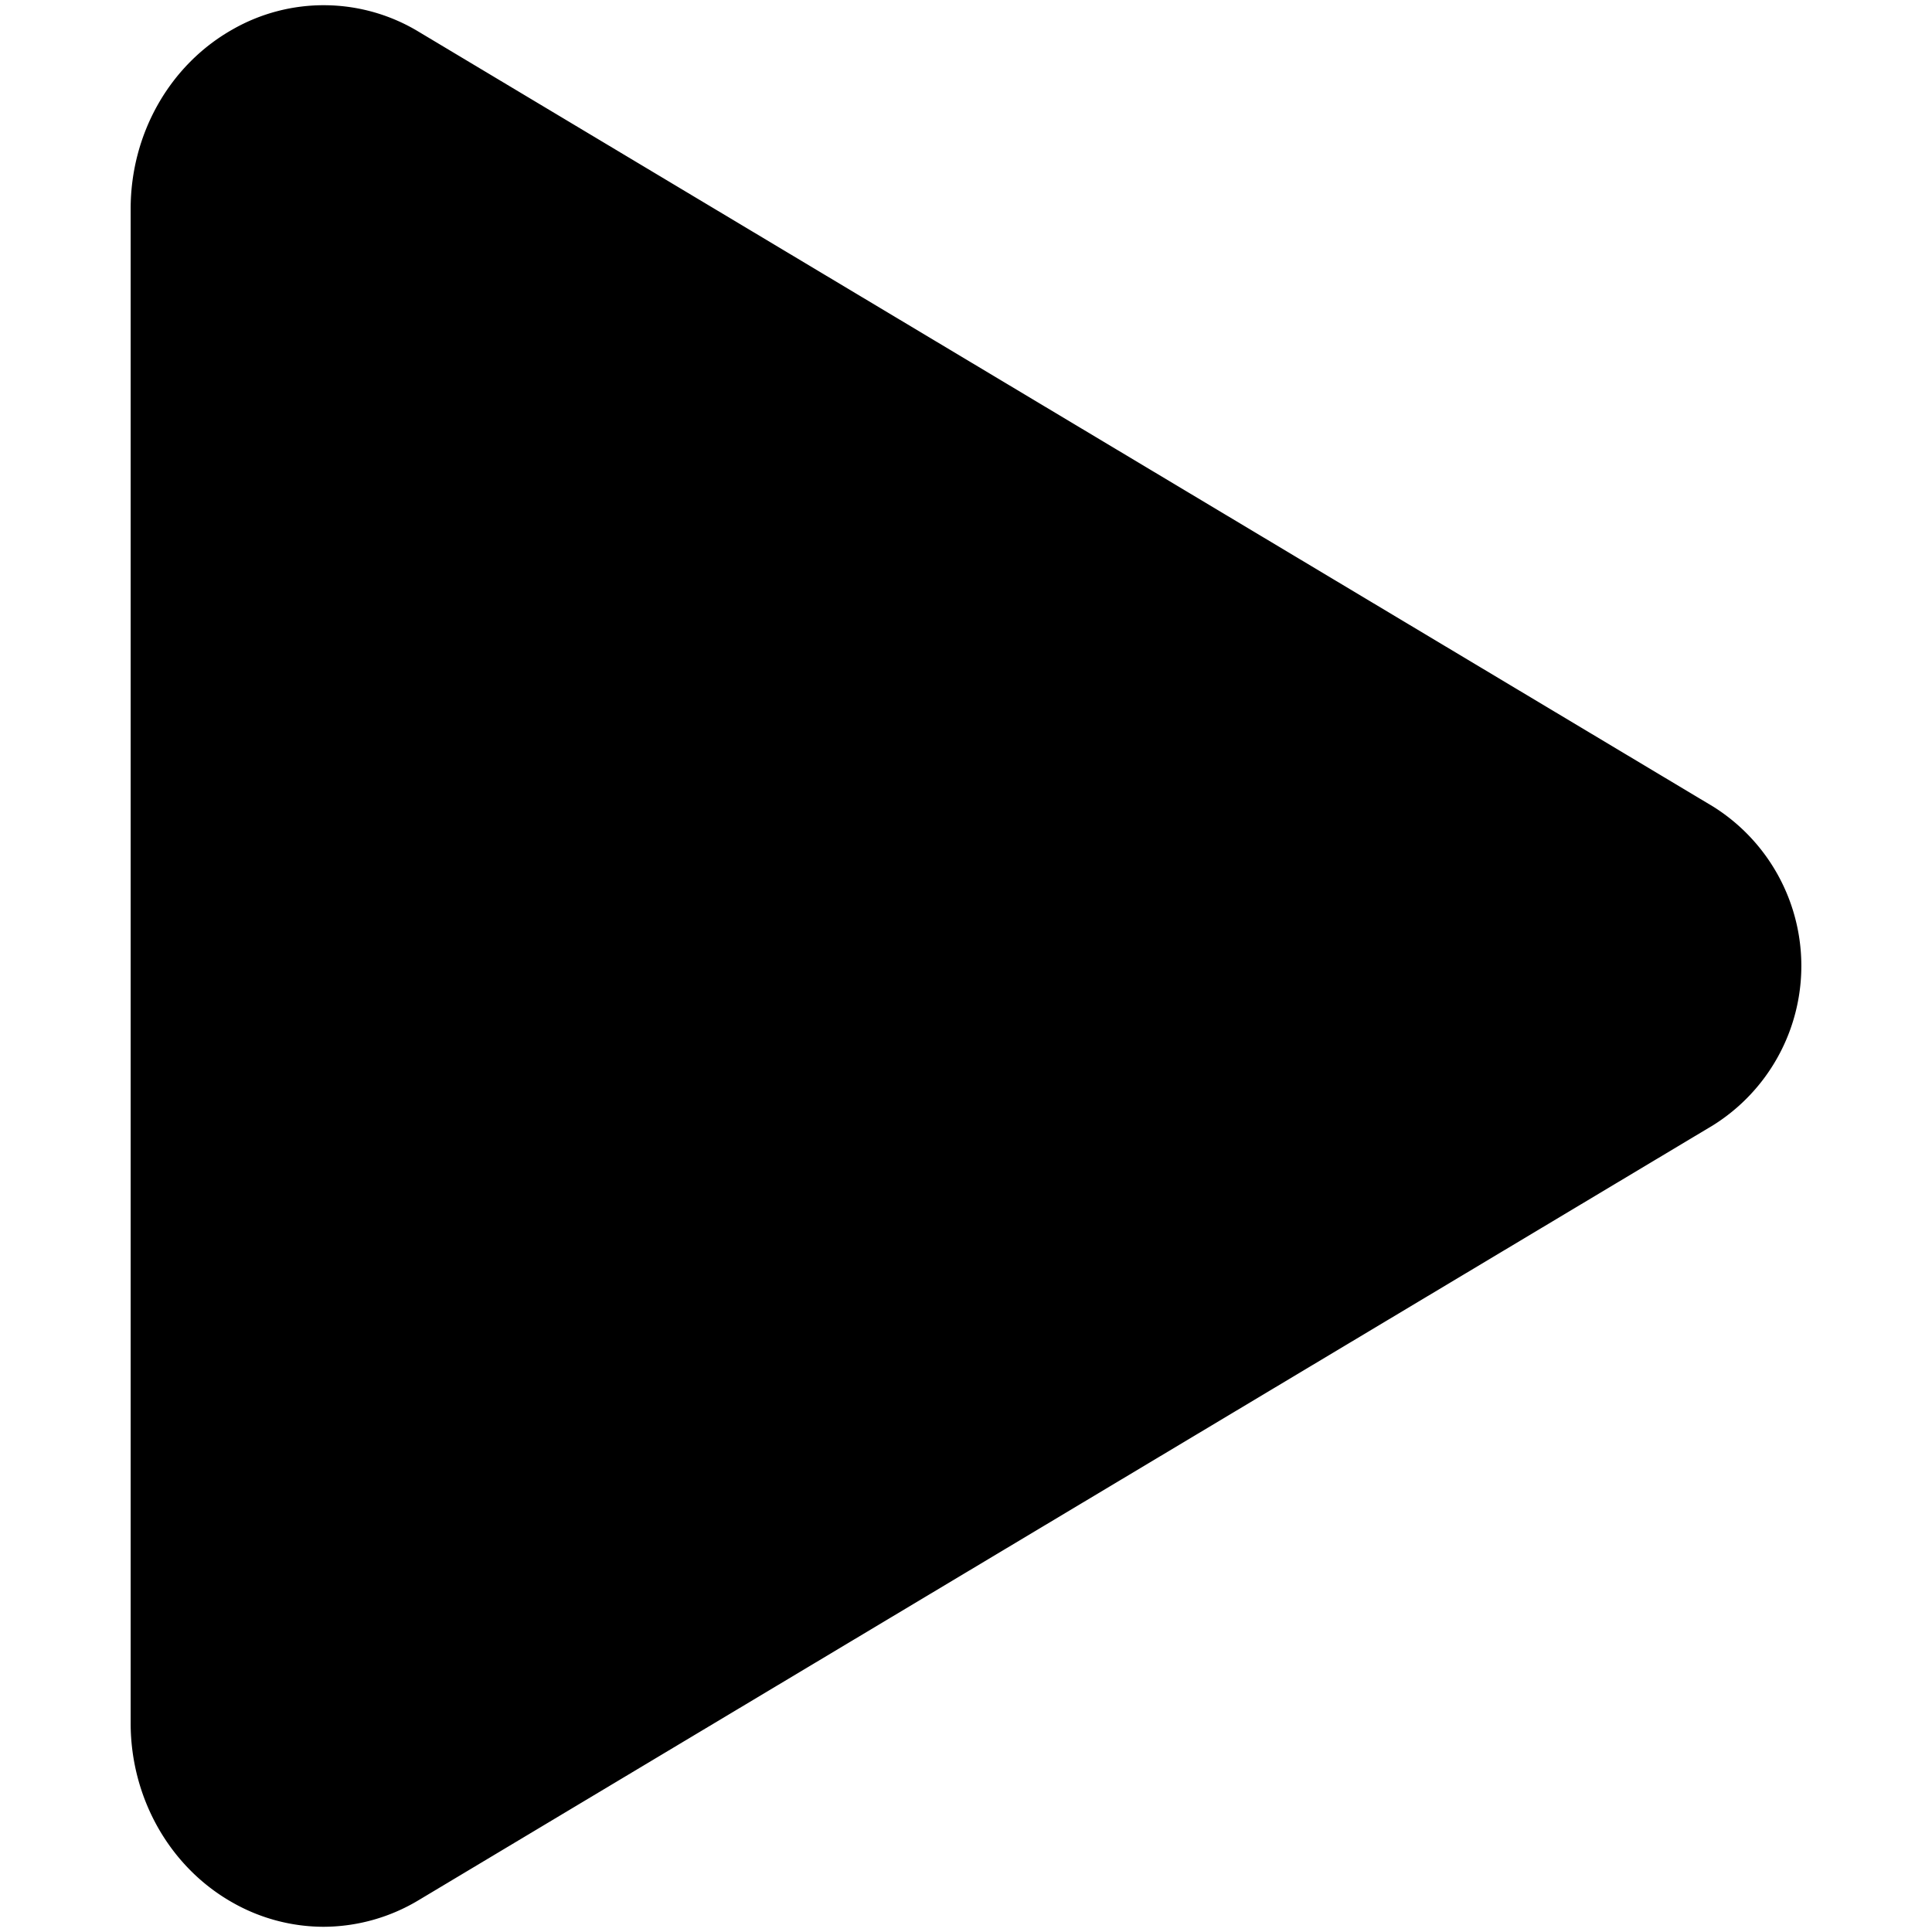
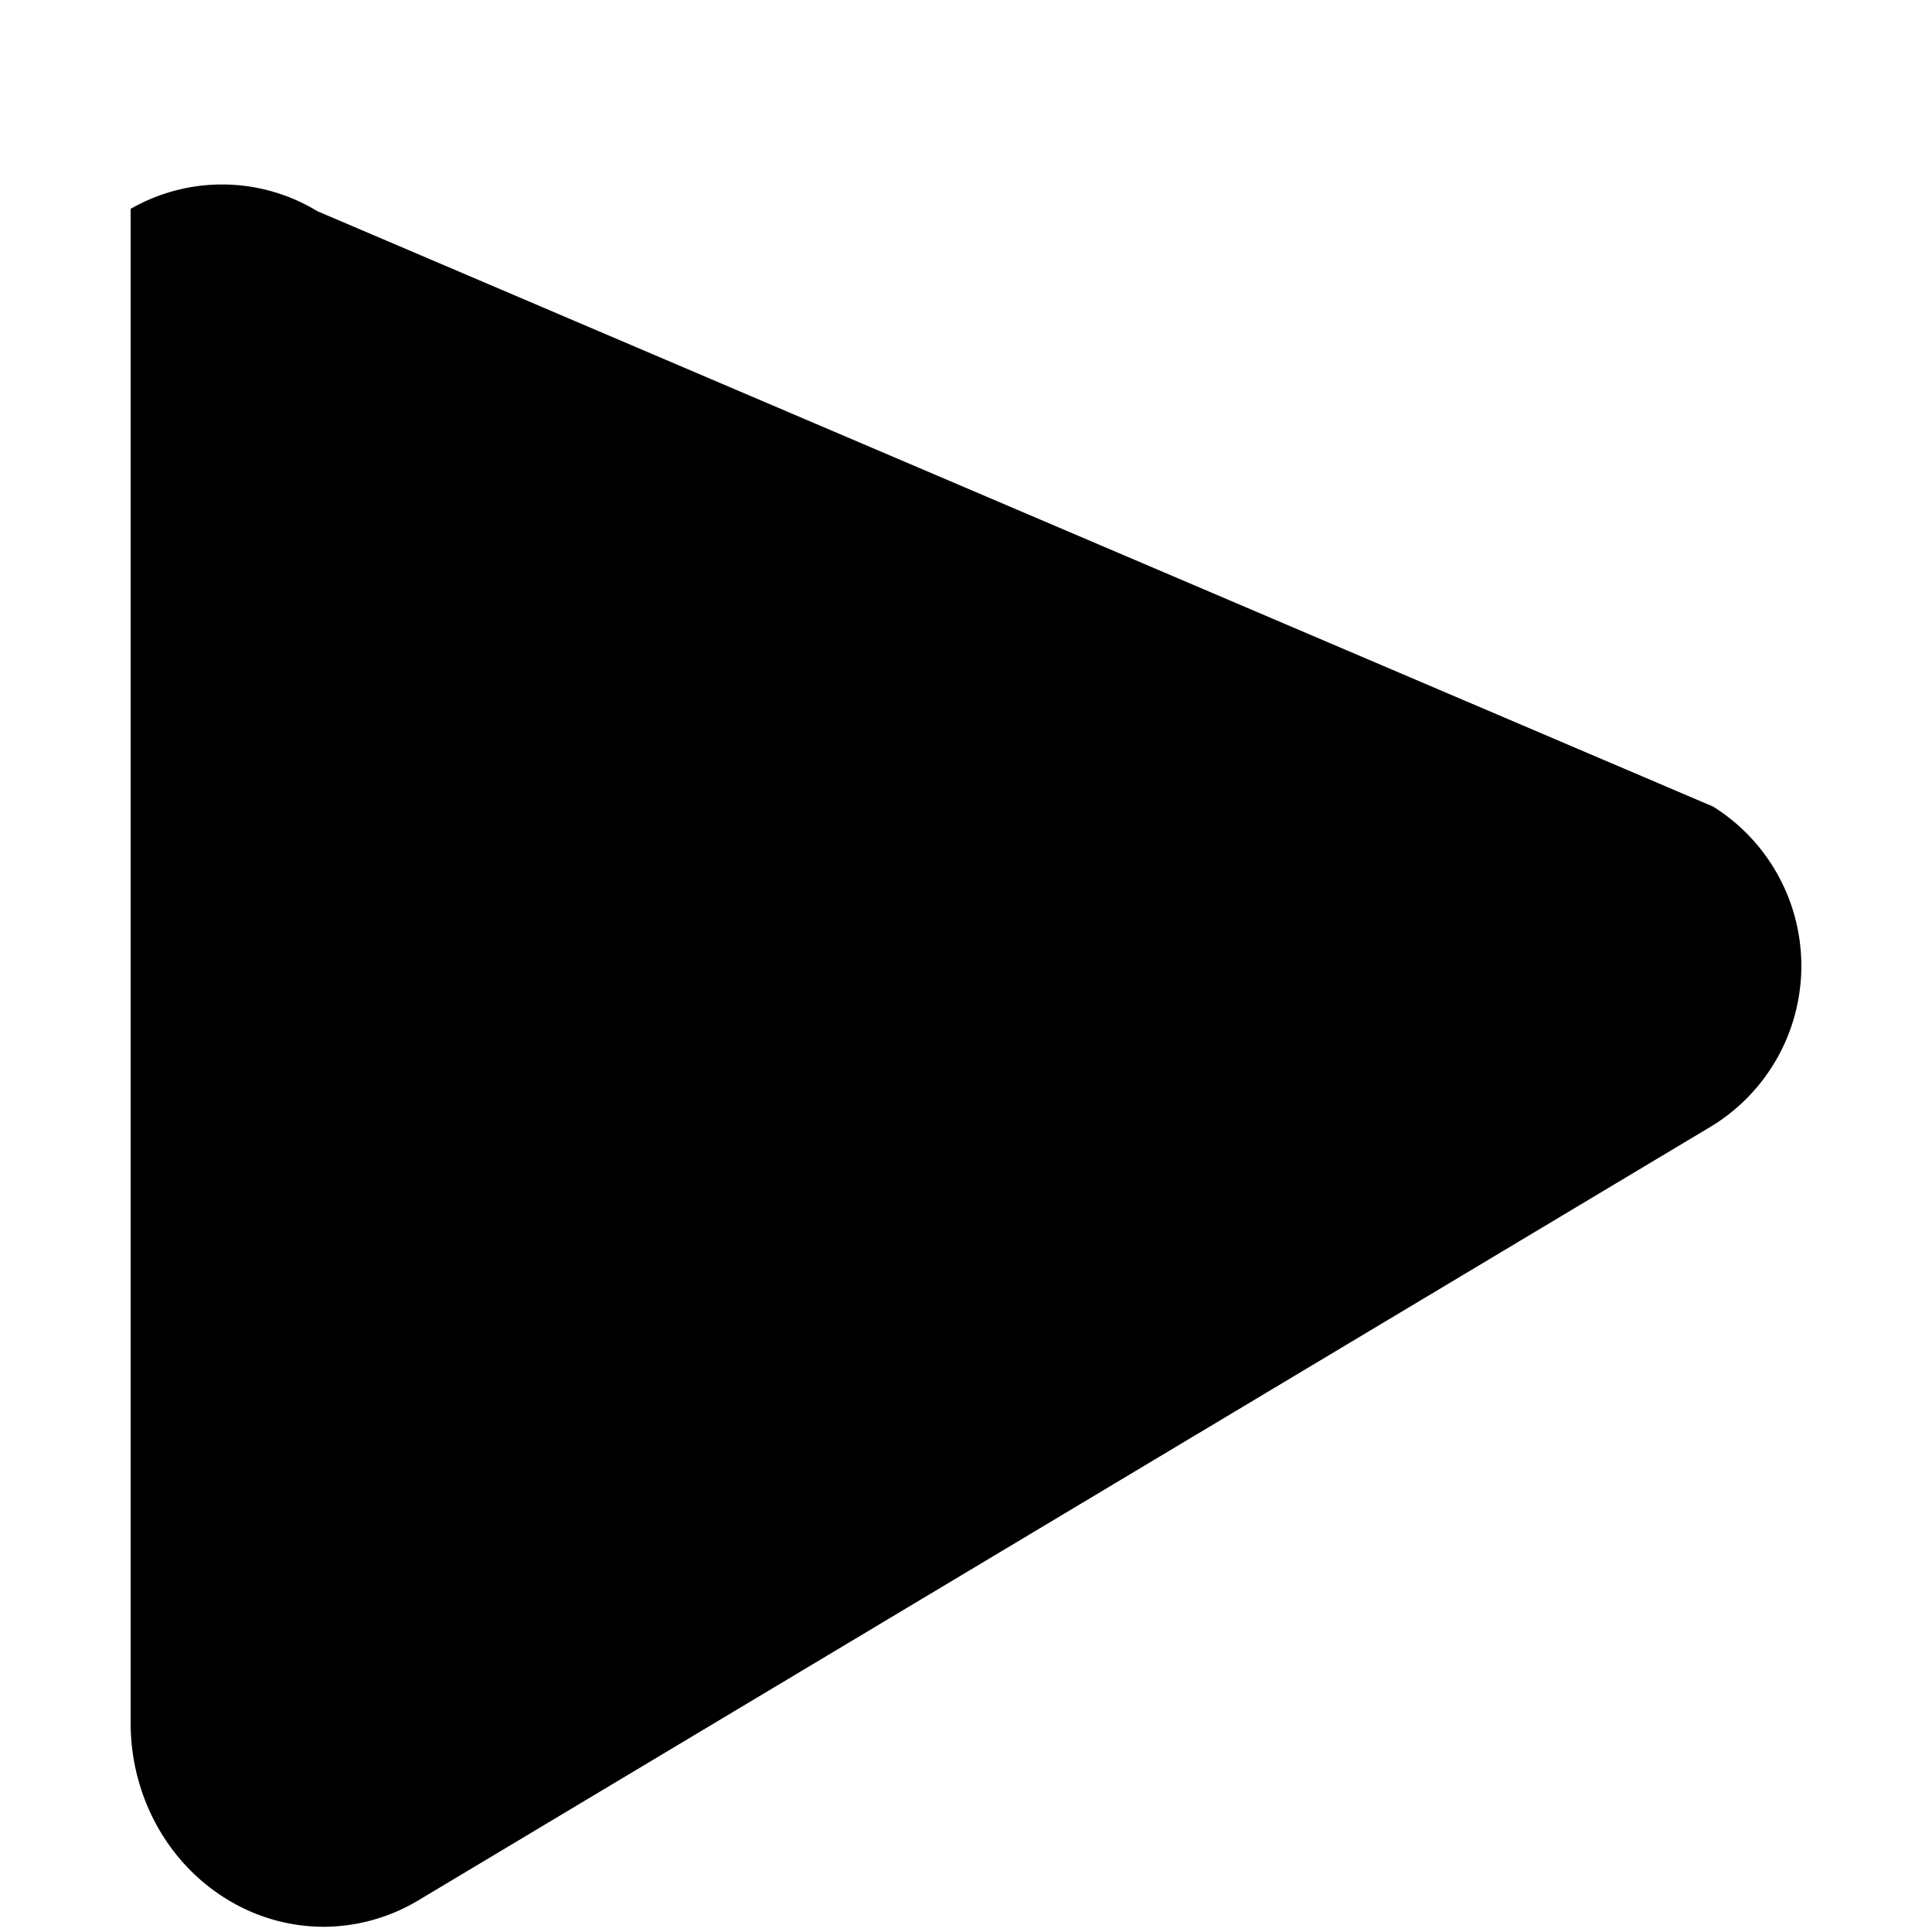
<svg xmlns="http://www.w3.org/2000/svg" xmlns:ns1="http://sodipodi.sourceforge.net/DTD/sodipodi-0.dtd" xmlns:ns2="http://www.inkscape.org/namespaces/inkscape" width="370" height="370" viewBox="0 0 370 370" version="1.1" id="svg6" ns1:docname="play.svg" ns2:version="1.0.2 (e86c870879, 2021-01-15, custom)">
  <defs id="defs10" />
  <ns1:namedview pagecolor="#ffffff" bordercolor="#666666" borderopacity="1" objecttolerance="10" gridtolerance="10" guidetolerance="10" ns2:pageopacity="0" ns2:pageshadow="2" ns2:window-width="1920" ns2:window-height="1057" id="namedview8" showgrid="false" fit-margin-top="0" fit-margin-left="0" fit-margin-right="0" fit-margin-bottom="0" ns2:zoom="27.8125" ns2:cx="48.680301" ns2:cy="371.49872" ns2:window-x="-8" ns2:window-y="-8" ns2:window-maximized="1" ns2:current-layer="svg6" ns2:document-rotation="0" />
  <title id="title2">ionicons-v5-c</title>
-   <path d="m 61.982,369.001 a 35.37,35.37 0 0 1 -17.5,-4.67 c -12,-6.8 -19.46,-20 -19.46,-34.33 V 40.001 c 0,-14.37 7.46,-27.53 19.46,-34.33 a 35.13,35.13 0 0 1 35.77,0.45 L 328.102,154.481 a 36,36 0 0 1 0,61 l -247.89,148.4 a 35.5,35.5 0 0 1 -18.23,5.12 z" id="path4" />
+   <path d="m 61.982,369.001 a 35.37,35.37 0 0 1 -17.5,-4.67 c -12,-6.8 -19.46,-20 -19.46,-34.33 V 40.001 a 35.13,35.13 0 0 1 35.77,0.45 L 328.102,154.481 a 36,36 0 0 1 0,61 l -247.89,148.4 a 35.5,35.5 0 0 1 -18.23,5.12 z" id="path4" />
</svg>